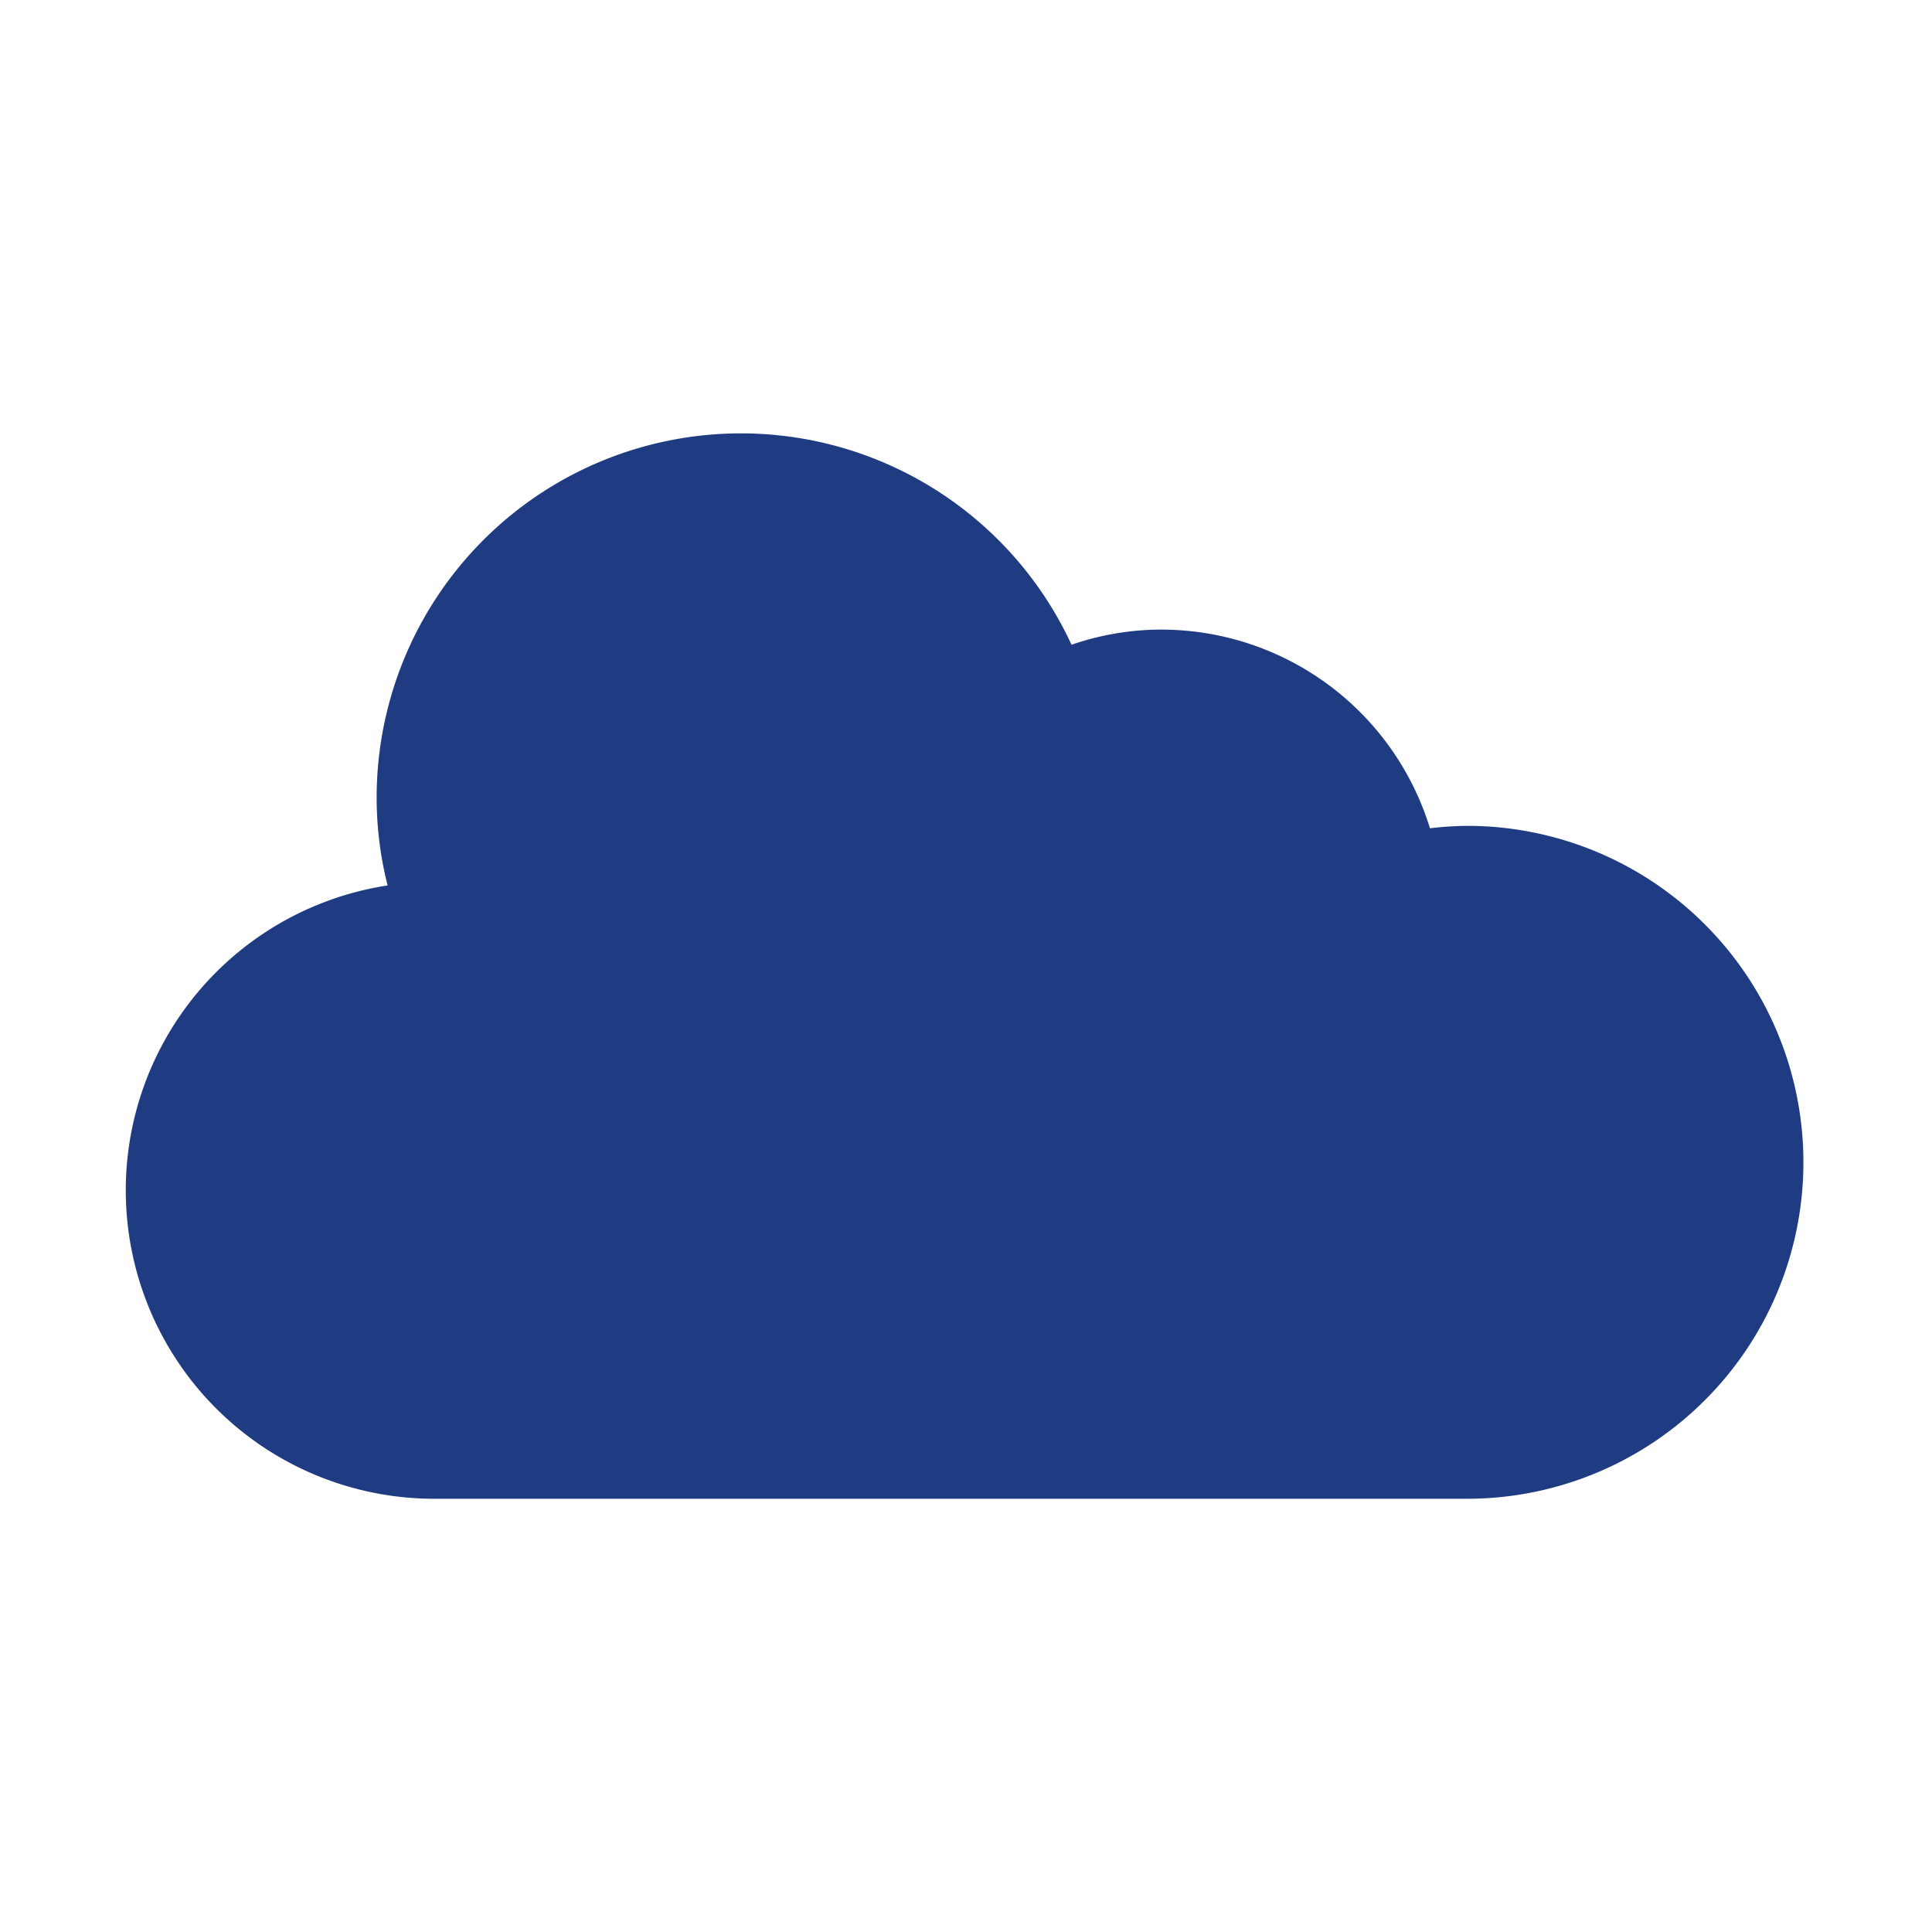
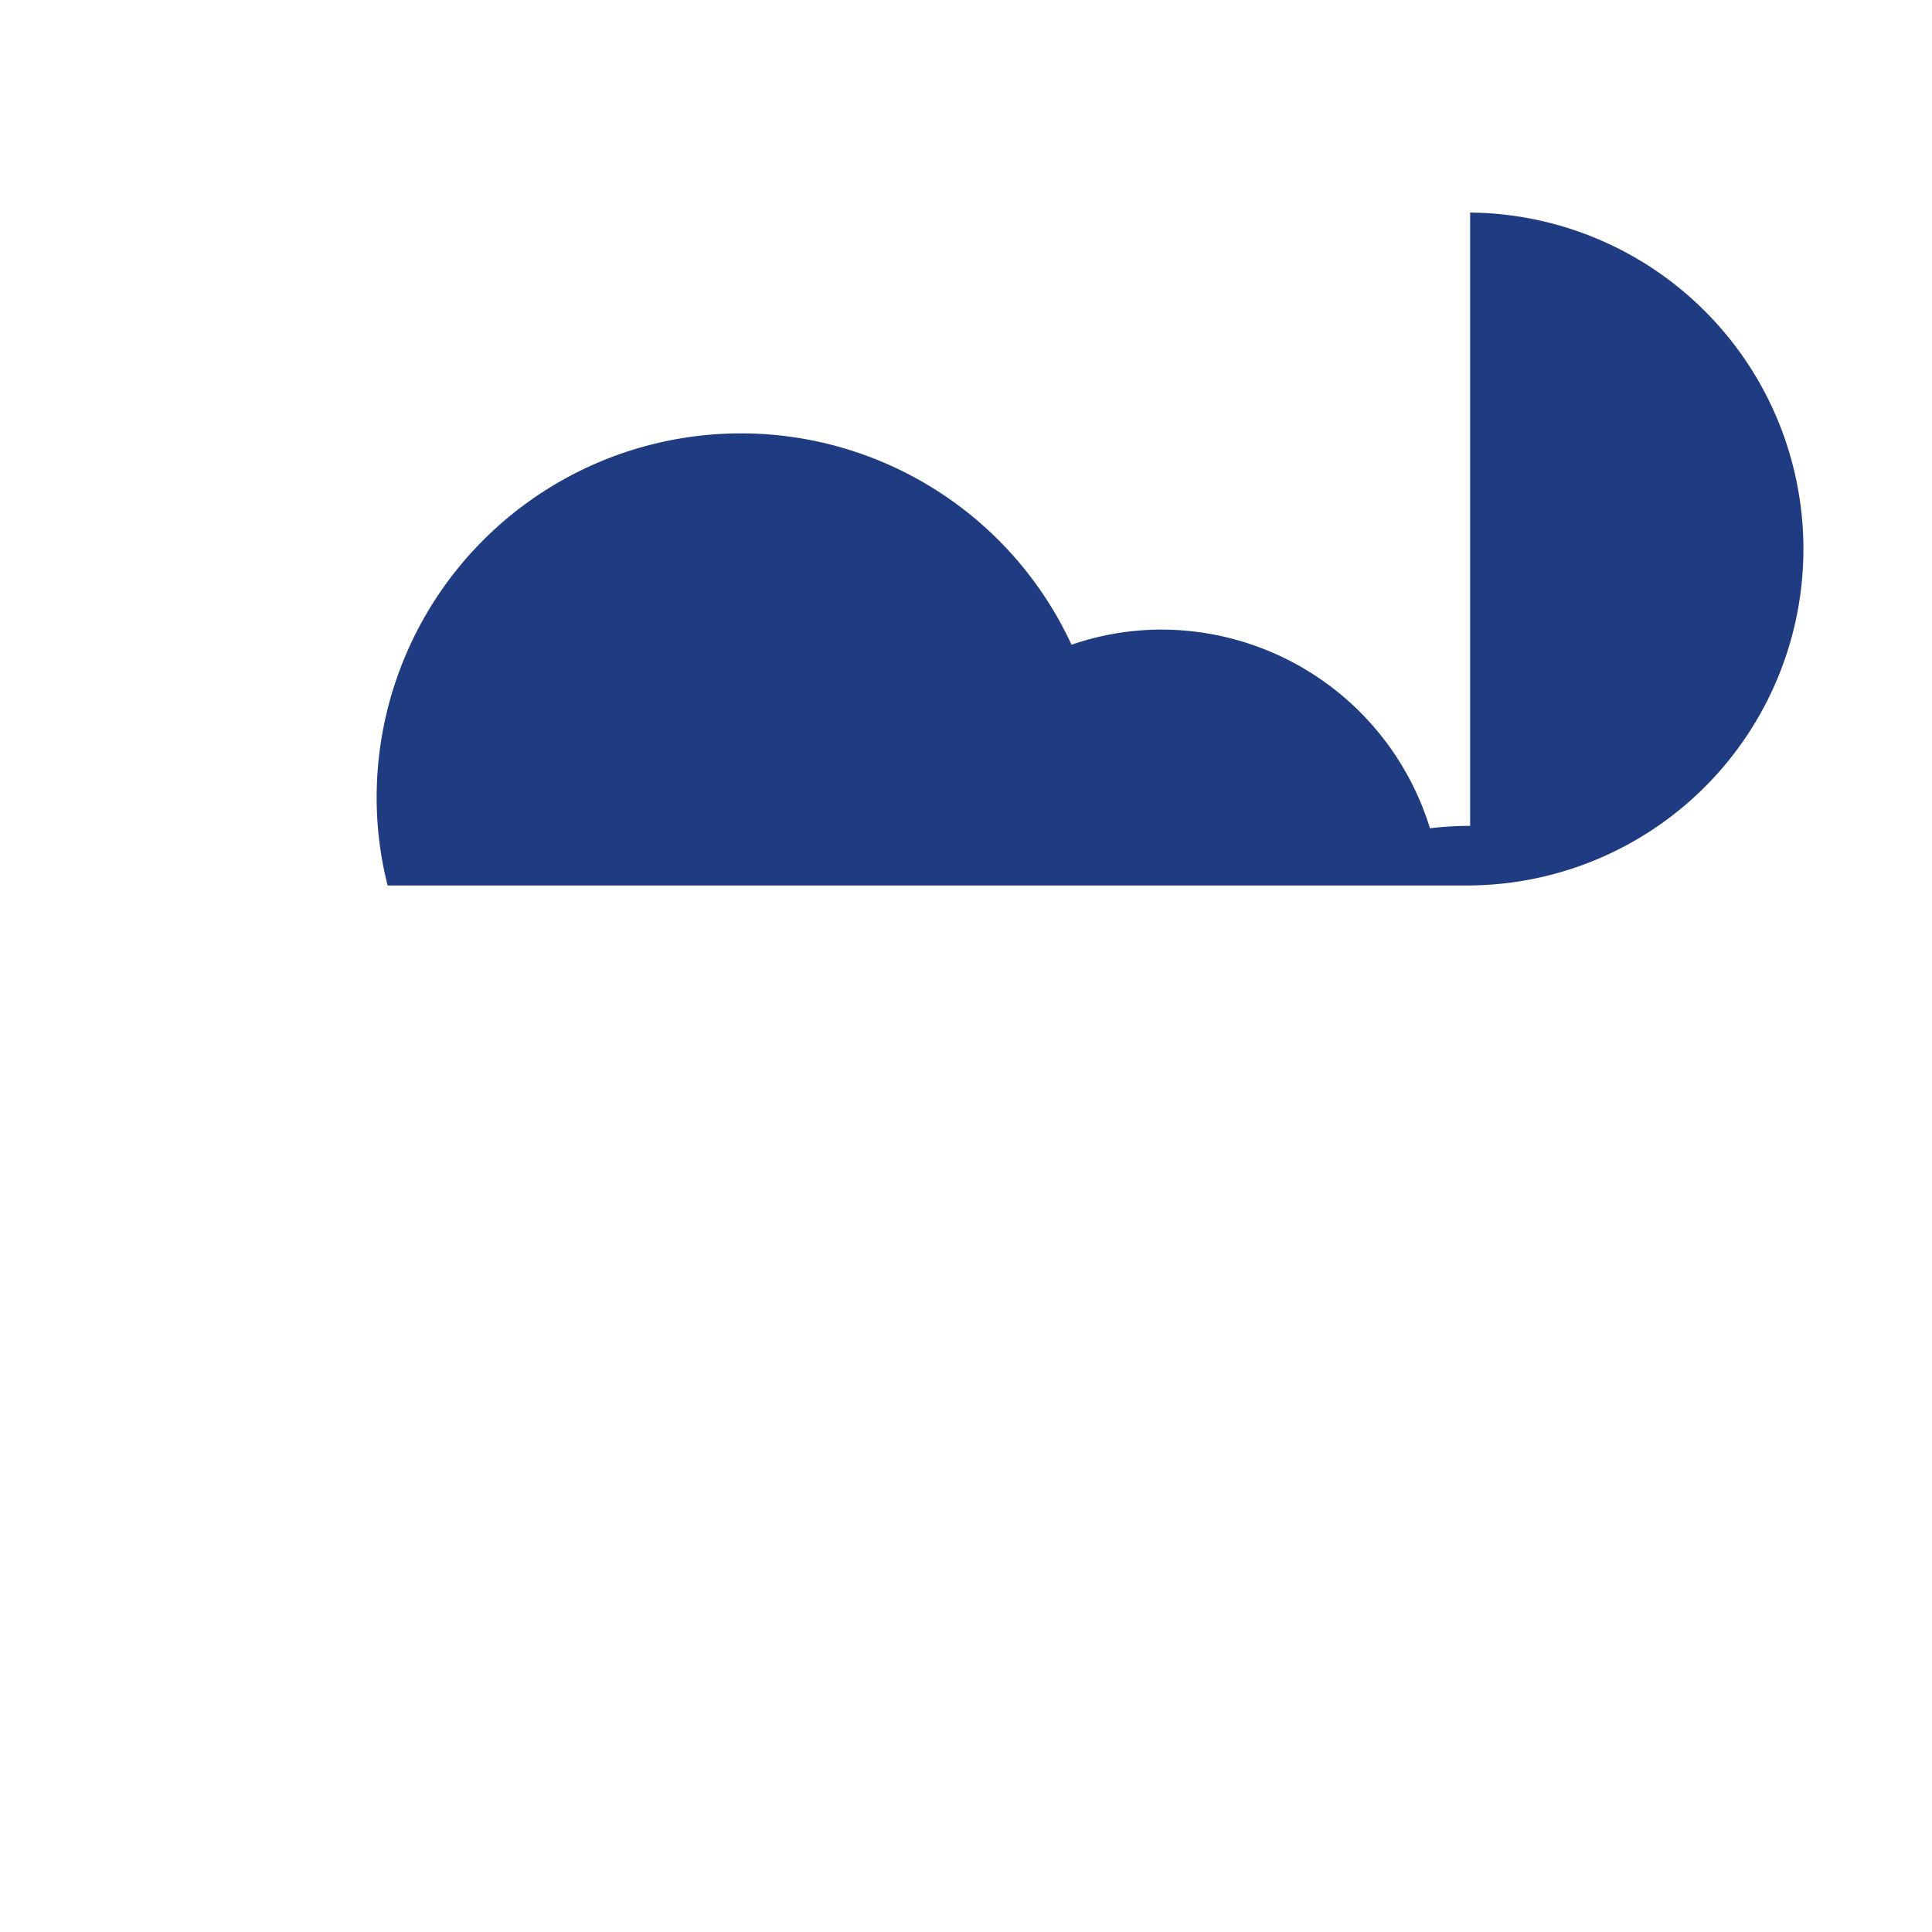
<svg xmlns="http://www.w3.org/2000/svg" viewBox="0 0 638 638">
  <defs />
-   <path style="fill:#1f3b82;" d="M485.48,272.72a111,111,0,0,0-13.27.8,92.87,92.87,0,0,0-88.58-65.61,91.14,91.14,0,0,0-29.78,5,120.29,120.29,0,0,0-229.47,50.58A118.16,118.16,0,0,0,128,292.4a101.85,101.85,0,0,0,14.9,202.53H485.48a111.11,111.11,0,0,0,0-222.21Z" />
+   <path style="fill:#1f3b82;" d="M485.48,272.72a111,111,0,0,0-13.27.8,92.87,92.87,0,0,0-88.58-65.61,91.14,91.14,0,0,0-29.78,5,120.29,120.29,0,0,0-229.47,50.58A118.16,118.16,0,0,0,128,292.4H485.48a111.11,111.11,0,0,0,0-222.21Z" />
</svg>